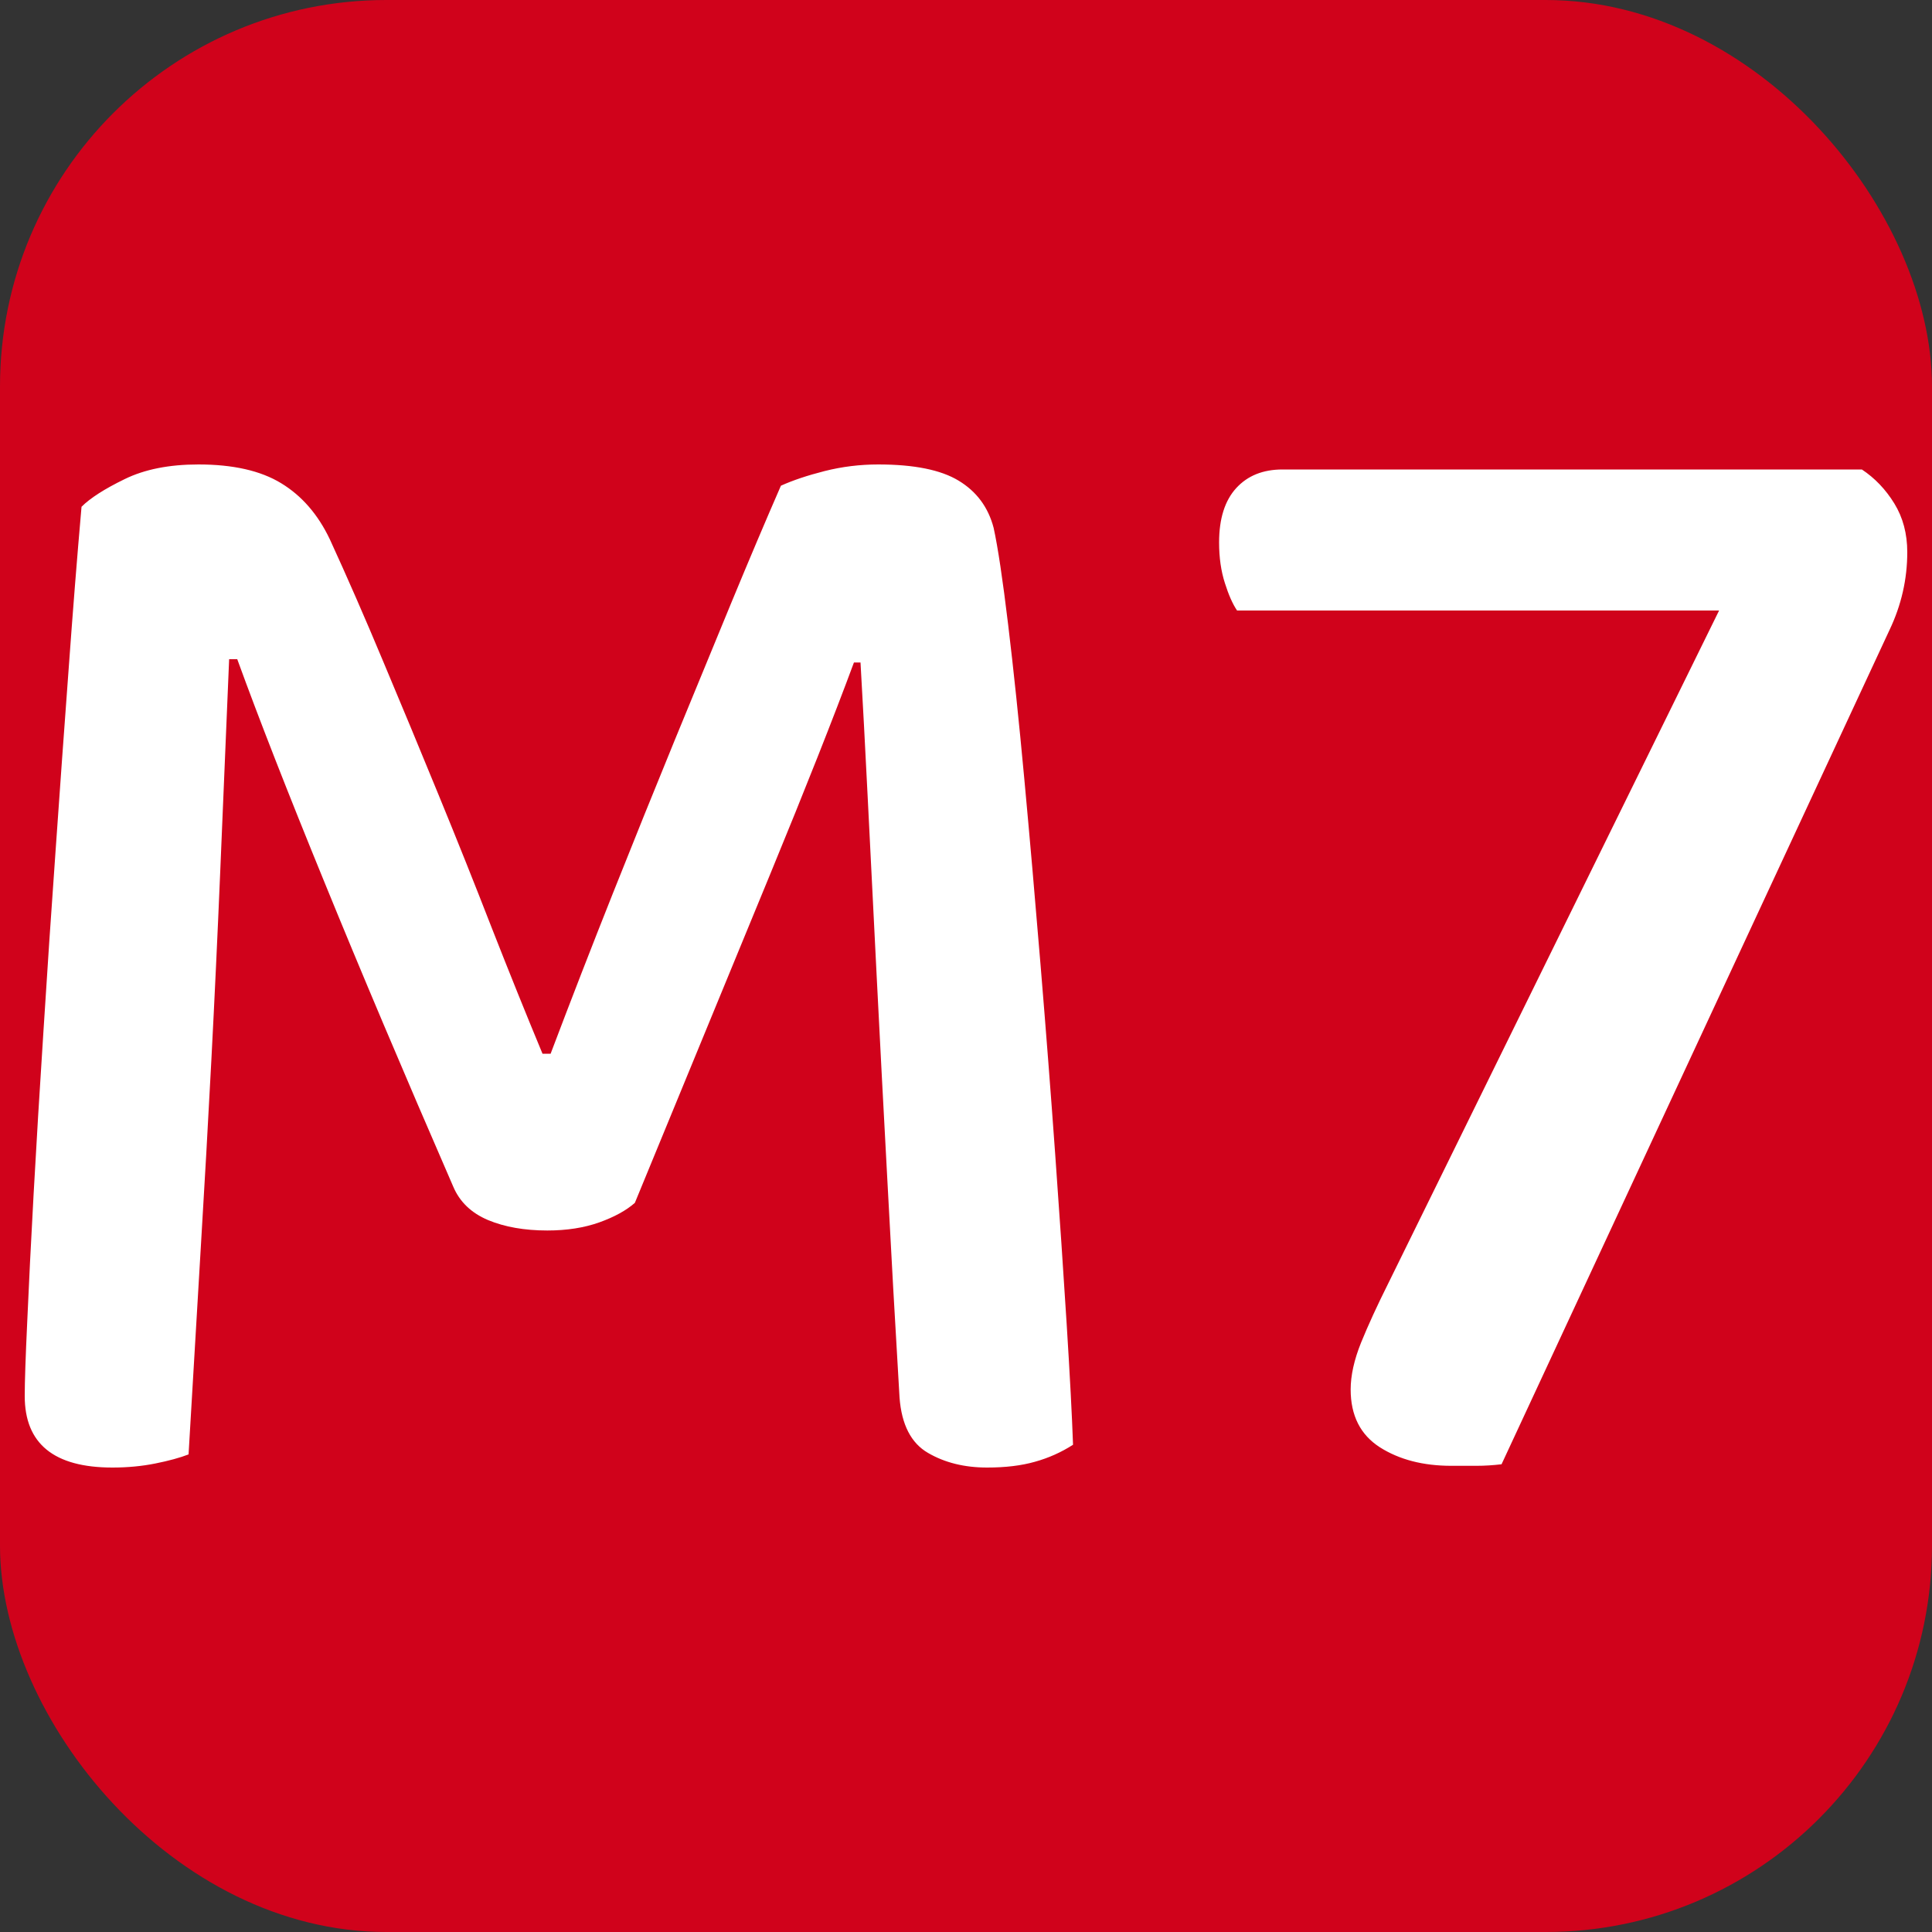
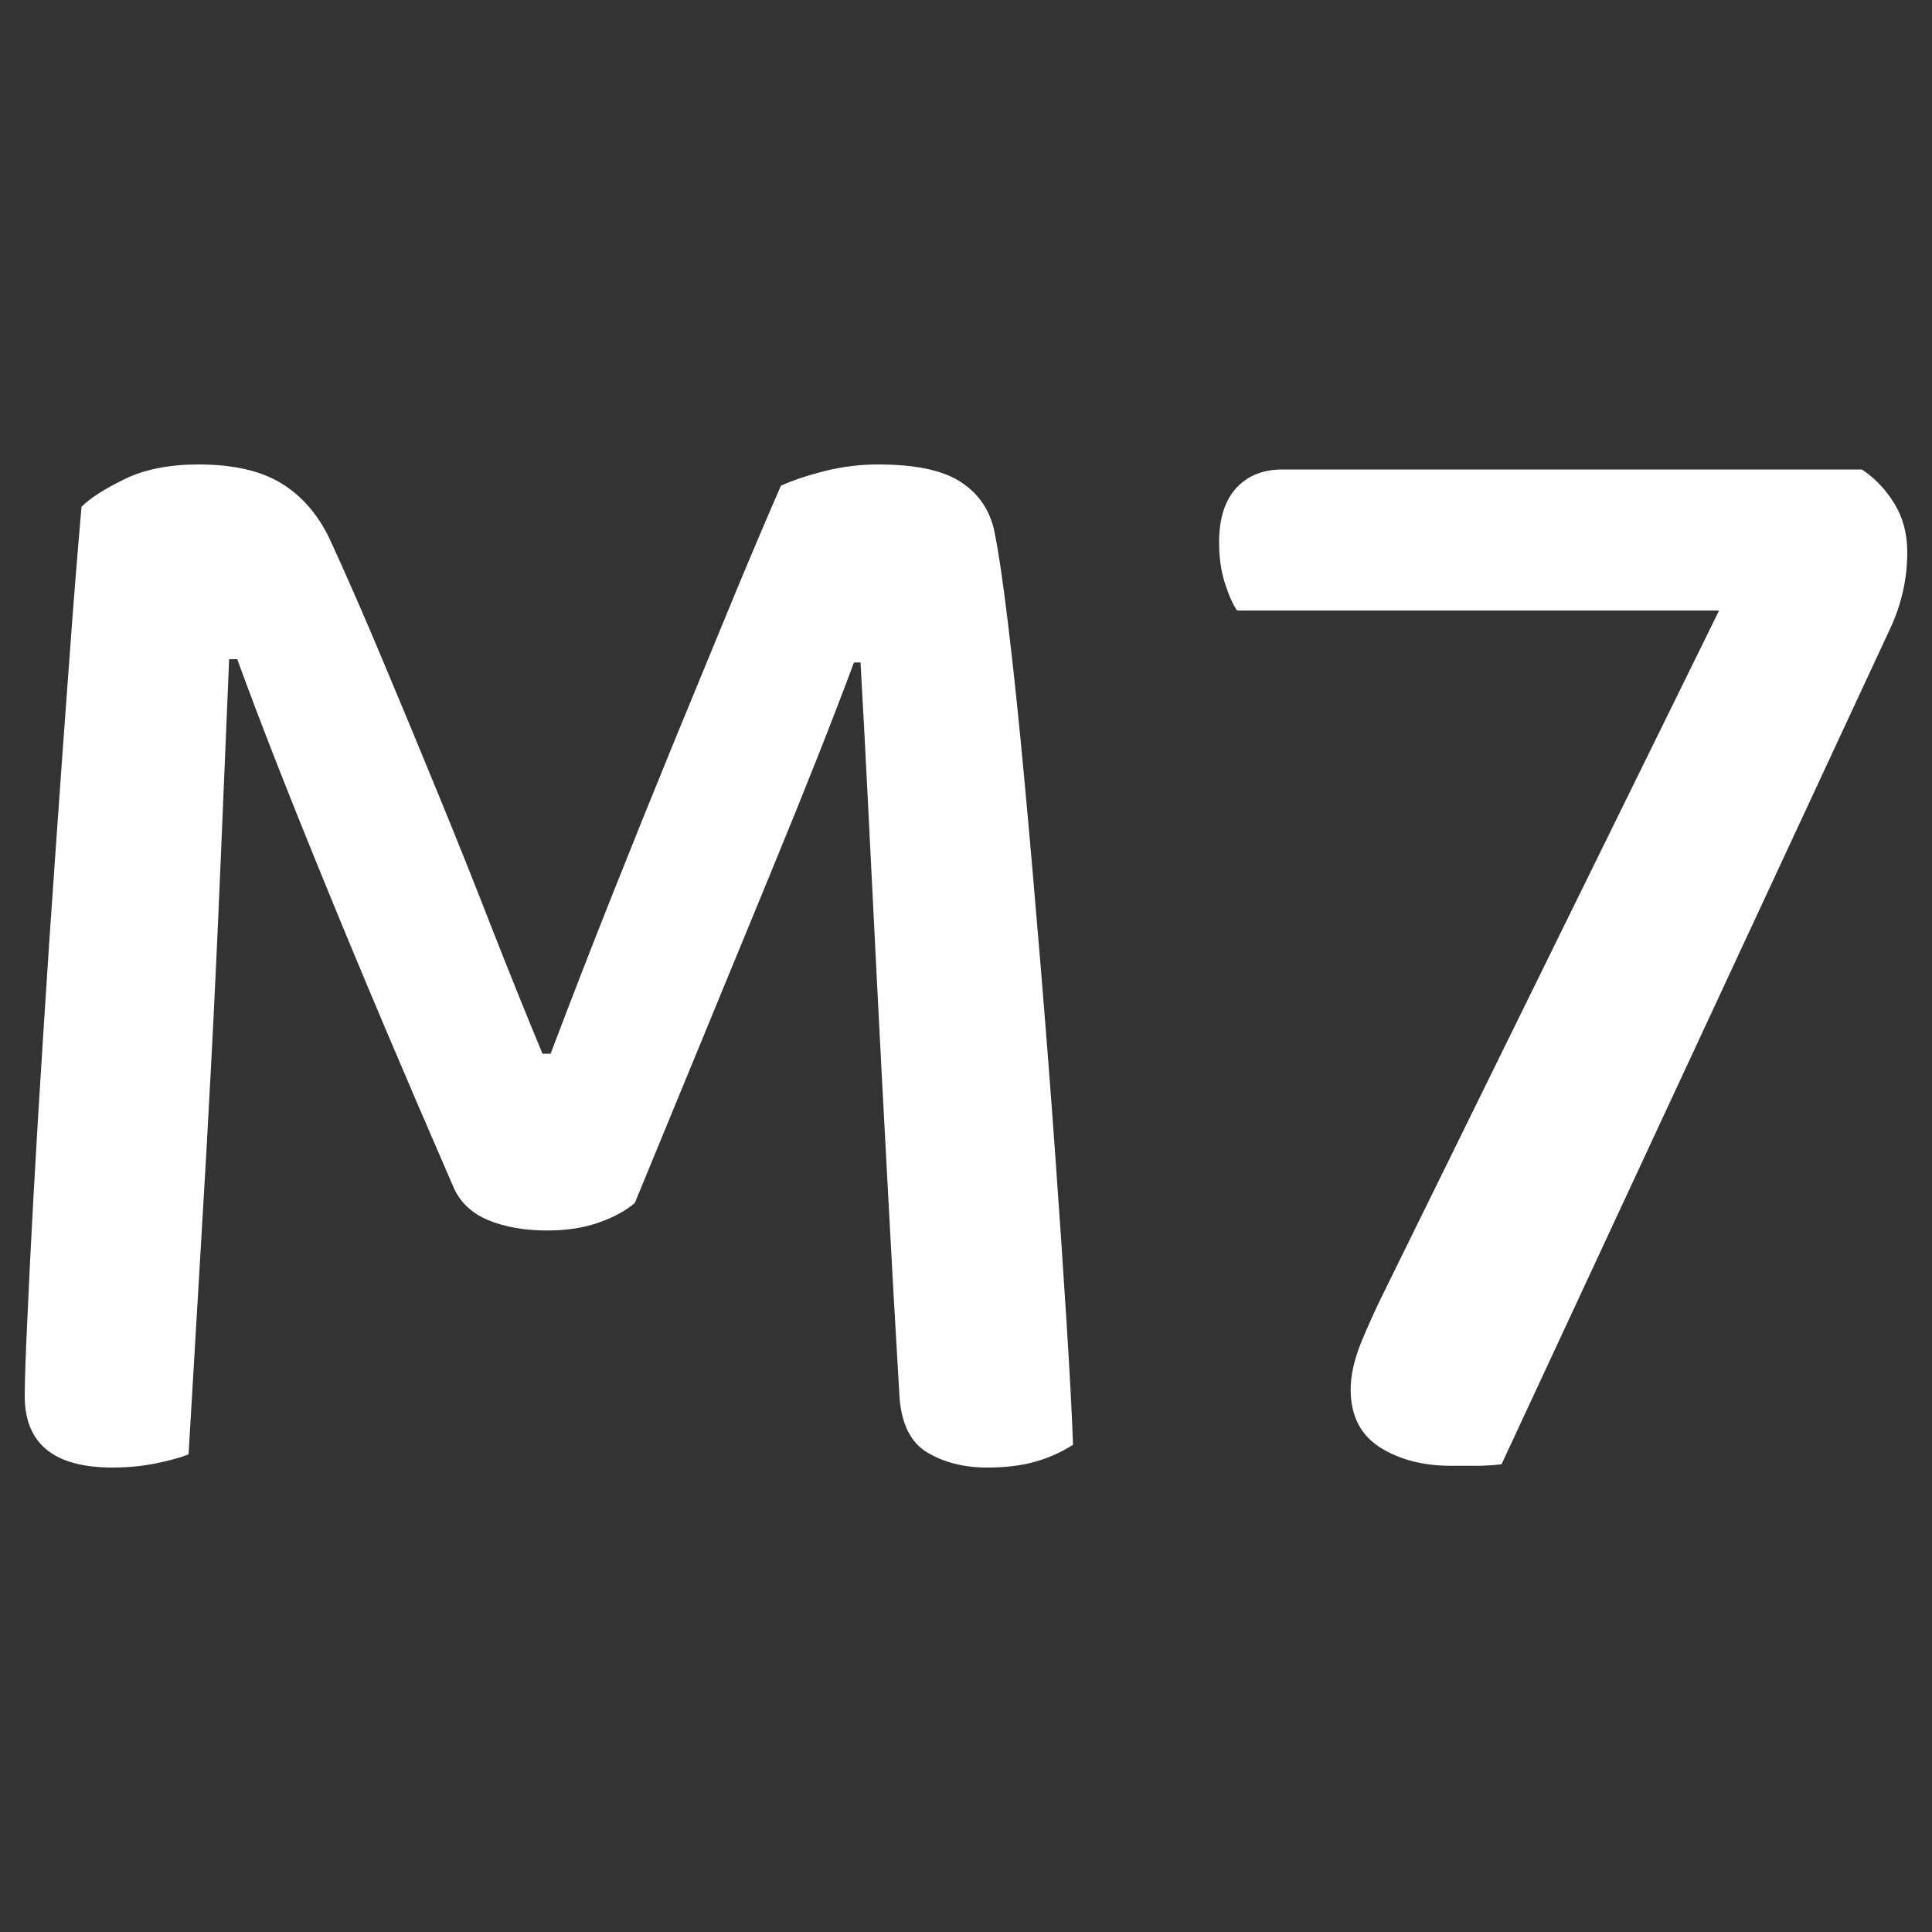
<svg xmlns="http://www.w3.org/2000/svg" width="256" height="256" viewBox="0 0 100 100">
  <rect x="0" y="0" width="100" height="100" fill="#333333" stroke="none" />
-   <rect width="100" height="100" rx="20" fill="#d0021b" />
-   <path d="M32.86 62.26L32.86 62.26Q32.19 62.85 31.02 63.27Q29.84 63.69 28.33 63.69L28.33 63.69Q26.56 63.69 25.26 63.15Q23.96 62.60 23.46 61.42L23.46 61.42Q19.59 52.52 16.78 45.63Q13.96 38.74 12.28 34.12L12.28 34.12L11.86 34.12Q11.61 40.09 11.40 45.09Q11.19 50.08 10.94 54.87Q10.69 59.66 10.39 64.62Q10.10 69.57 9.76 75.28L9.76 75.28Q9.09 75.54 8.04 75.75Q6.99 75.96 5.82 75.96L5.82 75.96Q1.28 75.96 1.28 72.26L1.28 72.26Q1.28 71.17 1.41 68.40Q1.53 65.62 1.74 61.80Q1.95 57.98 2.25 53.36Q2.54 48.74 2.88 43.99Q3.21 39.25 3.55 34.67Q3.88 30.09 4.22 26.23L4.22 26.23Q4.89 25.56 6.45 24.80Q8.00 24.04 10.27 24.04L10.27 24.04Q12.96 24.04 14.55 25.01Q16.15 25.98 17.07 27.91L17.07 27.91Q18.42 30.85 19.84 34.25Q21.27 37.65 22.70 41.14Q24.13 44.62 25.47 48.07Q26.82 51.51 28.08 54.54L28.08 54.54L28.50 54.54Q30.09 50.34 31.73 46.22Q33.37 42.10 34.92 38.32Q36.48 34.54 37.86 31.18Q39.25 27.82 40.42 25.14L40.42 25.14Q41.35 24.72 42.69 24.38Q44.04 24.04 45.46 24.04L45.46 24.04Q48.24 24.04 49.62 24.88Q51.01 25.72 51.43 27.32L51.43 27.32Q51.76 28.83 52.18 32.32Q52.60 35.80 53.02 40.34Q53.44 44.88 53.86 49.96Q54.28 55.04 54.62 59.79Q54.96 64.53 55.21 68.52Q55.46 72.51 55.54 74.78L55.54 74.78Q54.62 75.37 53.57 75.66Q52.52 75.96 51.09 75.96L51.09 75.96Q49.33 75.96 48.03 75.20Q46.72 74.44 46.56 72.34L46.56 72.34Q46.22 66.63 45.93 61.09Q45.63 55.54 45.38 50.59Q45.13 45.63 44.92 41.43Q44.71 37.23 44.54 34.29L44.54 34.29L44.20 34.29Q42.61 38.58 39.88 45.21Q37.15 51.85 32.86 62.26ZM66.38 24.30L96.37 24.30Q97.38 24.97 98.05 26.06Q98.72 27.15 98.72 28.58L98.72 28.58Q98.72 30.68 97.80 32.61L97.80 32.61L77.72 75.79Q77.05 75.87 76.42 75.87Q75.79 75.87 75.12 75.87L75.12 75.87Q72.93 75.87 71.42 74.91Q69.91 73.94 69.91 71.92L69.91 71.92Q69.91 70.83 70.45 69.49Q71 68.14 71.84 66.46L71.84 66.46L88.98 31.60L64.03 31.60Q63.69 31.10 63.40 30.18Q63.10 29.25 63.10 28.08L63.10 28.08Q63.10 26.23 63.99 25.26Q64.87 24.30 66.38 24.30L66.38 24.30Z" fill="#fff" />
+   <path d="M32.86 62.26L32.86 62.26Q32.19 62.85 31.02 63.27Q29.84 63.69 28.33 63.69L28.33 63.69Q26.56 63.69 25.26 63.15Q23.96 62.60 23.46 61.42L23.46 61.42Q19.59 52.52 16.78 45.63Q13.96 38.74 12.28 34.12L12.28 34.12L11.86 34.12Q11.61 40.09 11.40 45.09Q11.19 50.08 10.94 54.87Q10.69 59.66 10.39 64.62Q10.10 69.57 9.76 75.28L9.76 75.28Q9.09 75.54 8.04 75.75Q6.99 75.96 5.82 75.96L5.82 75.96Q1.28 75.96 1.28 72.26L1.28 72.26Q1.28 71.17 1.41 68.40Q1.53 65.62 1.74 61.80Q1.95 57.98 2.25 53.36Q2.54 48.74 2.88 43.99Q3.21 39.25 3.55 34.67Q3.88 30.09 4.22 26.23L4.22 26.23Q4.89 25.56 6.45 24.80Q8.00 24.04 10.27 24.04L10.27 24.04Q12.96 24.04 14.55 25.01Q16.15 25.98 17.07 27.91L17.07 27.91Q18.42 30.85 19.84 34.25Q21.27 37.65 22.70 41.14Q24.13 44.62 25.47 48.07Q26.82 51.51 28.08 54.54L28.08 54.54L28.50 54.54Q30.09 50.34 31.73 46.22Q33.37 42.10 34.92 38.32Q36.48 34.54 37.86 31.18Q39.25 27.82 40.42 25.14L40.42 25.14Q41.35 24.72 42.69 24.38Q44.04 24.04 45.46 24.04L45.46 24.04Q48.24 24.04 49.62 24.88Q51.01 25.72 51.43 27.32L51.43 27.32Q51.76 28.83 52.18 32.32Q52.60 35.80 53.02 40.34Q53.44 44.88 53.86 49.96Q54.28 55.04 54.62 59.79Q54.96 64.53 55.21 68.52Q55.46 72.51 55.54 74.78L55.54 74.78Q54.62 75.37 53.57 75.66Q52.52 75.96 51.09 75.96L51.09 75.96Q49.33 75.96 48.03 75.20Q46.72 74.44 46.56 72.34L46.56 72.34Q46.22 66.63 45.93 61.09Q45.63 55.54 45.38 50.59Q45.13 45.63 44.92 41.43Q44.71 37.23 44.54 34.29L44.54 34.29L44.20 34.29Q42.61 38.58 39.88 45.21Q37.15 51.85 32.86 62.26ZM66.38 24.30L96.37 24.30Q97.38 24.97 98.05 26.06Q98.72 27.15 98.72 28.58L98.72 28.58Q98.72 30.68 97.80 32.61L97.80 32.61L77.72 75.79Q77.05 75.87 76.42 75.87Q75.79 75.87 75.12 75.87L75.12 75.87Q72.93 75.87 71.42 74.91Q69.91 73.94 69.91 71.92L69.91 71.92Q69.91 70.83 70.45 69.49Q71 68.14 71.84 66.46L71.84 66.46L88.98 31.60L64.03 31.60Q63.69 31.10 63.40 30.18Q63.10 29.25 63.10 28.08L63.10 28.08Q63.10 26.23 63.99 25.26Q64.87 24.30 66.38 24.30Z" fill="#fff" />
</svg>